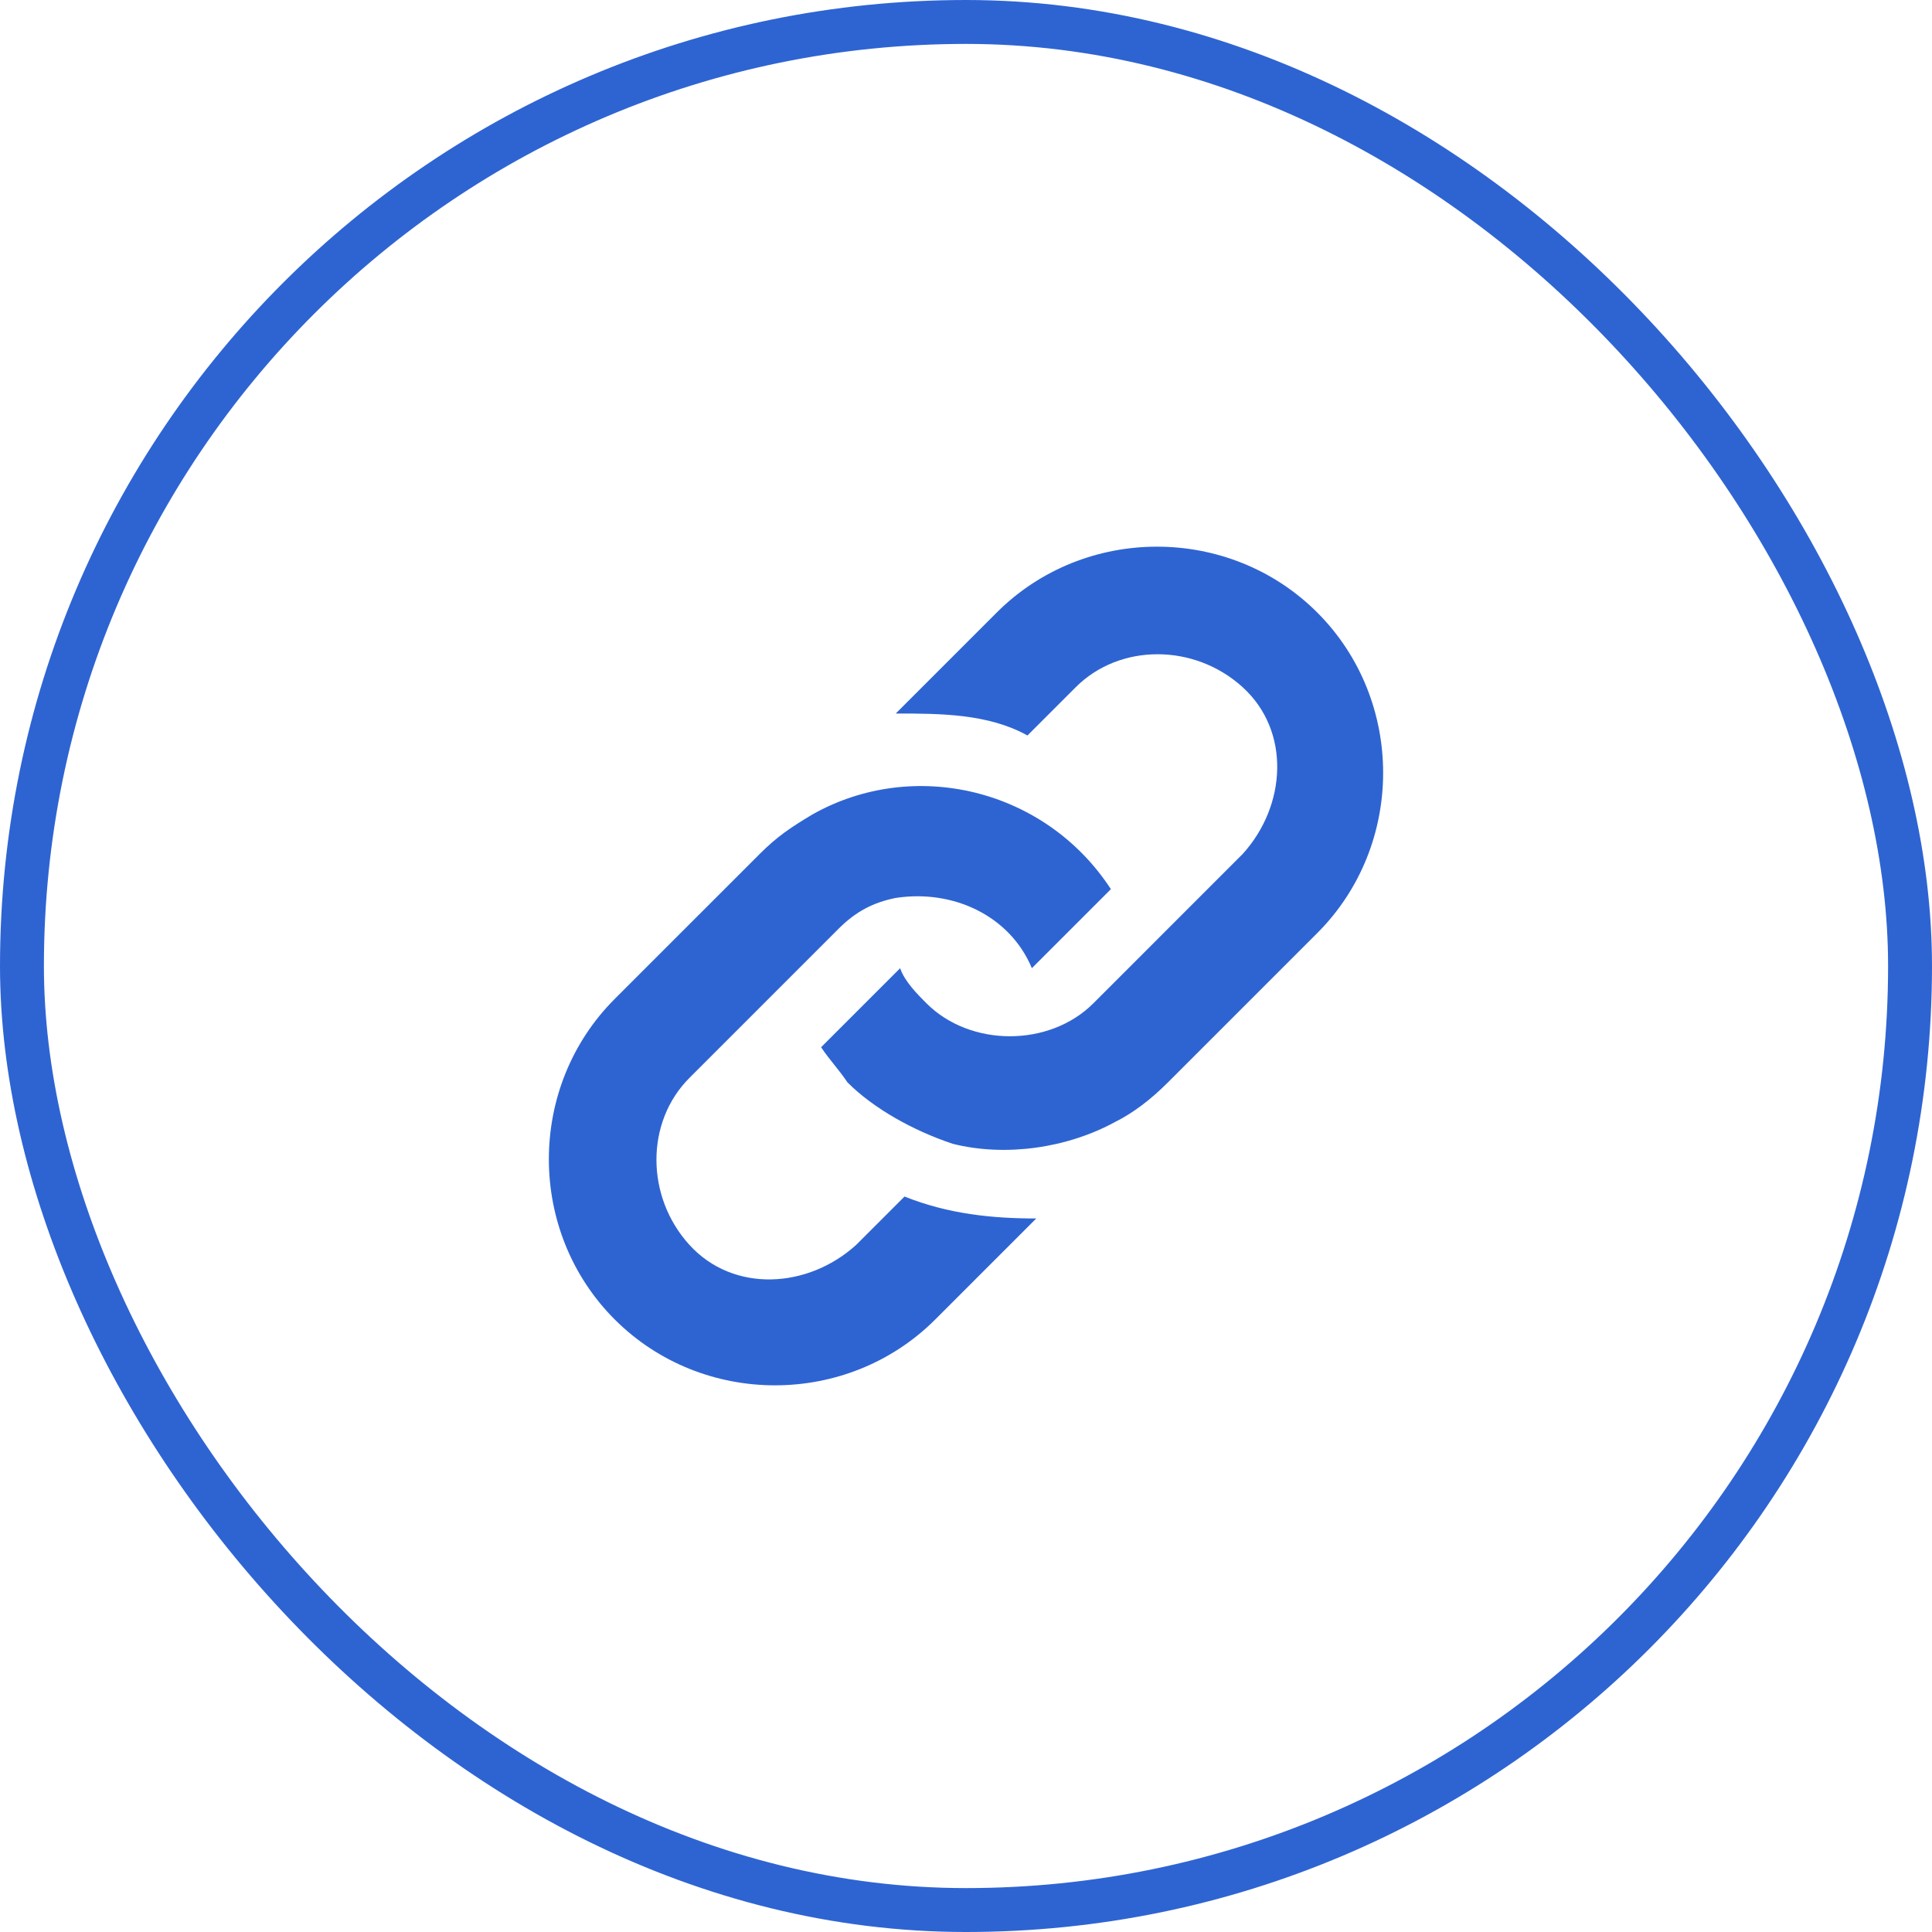
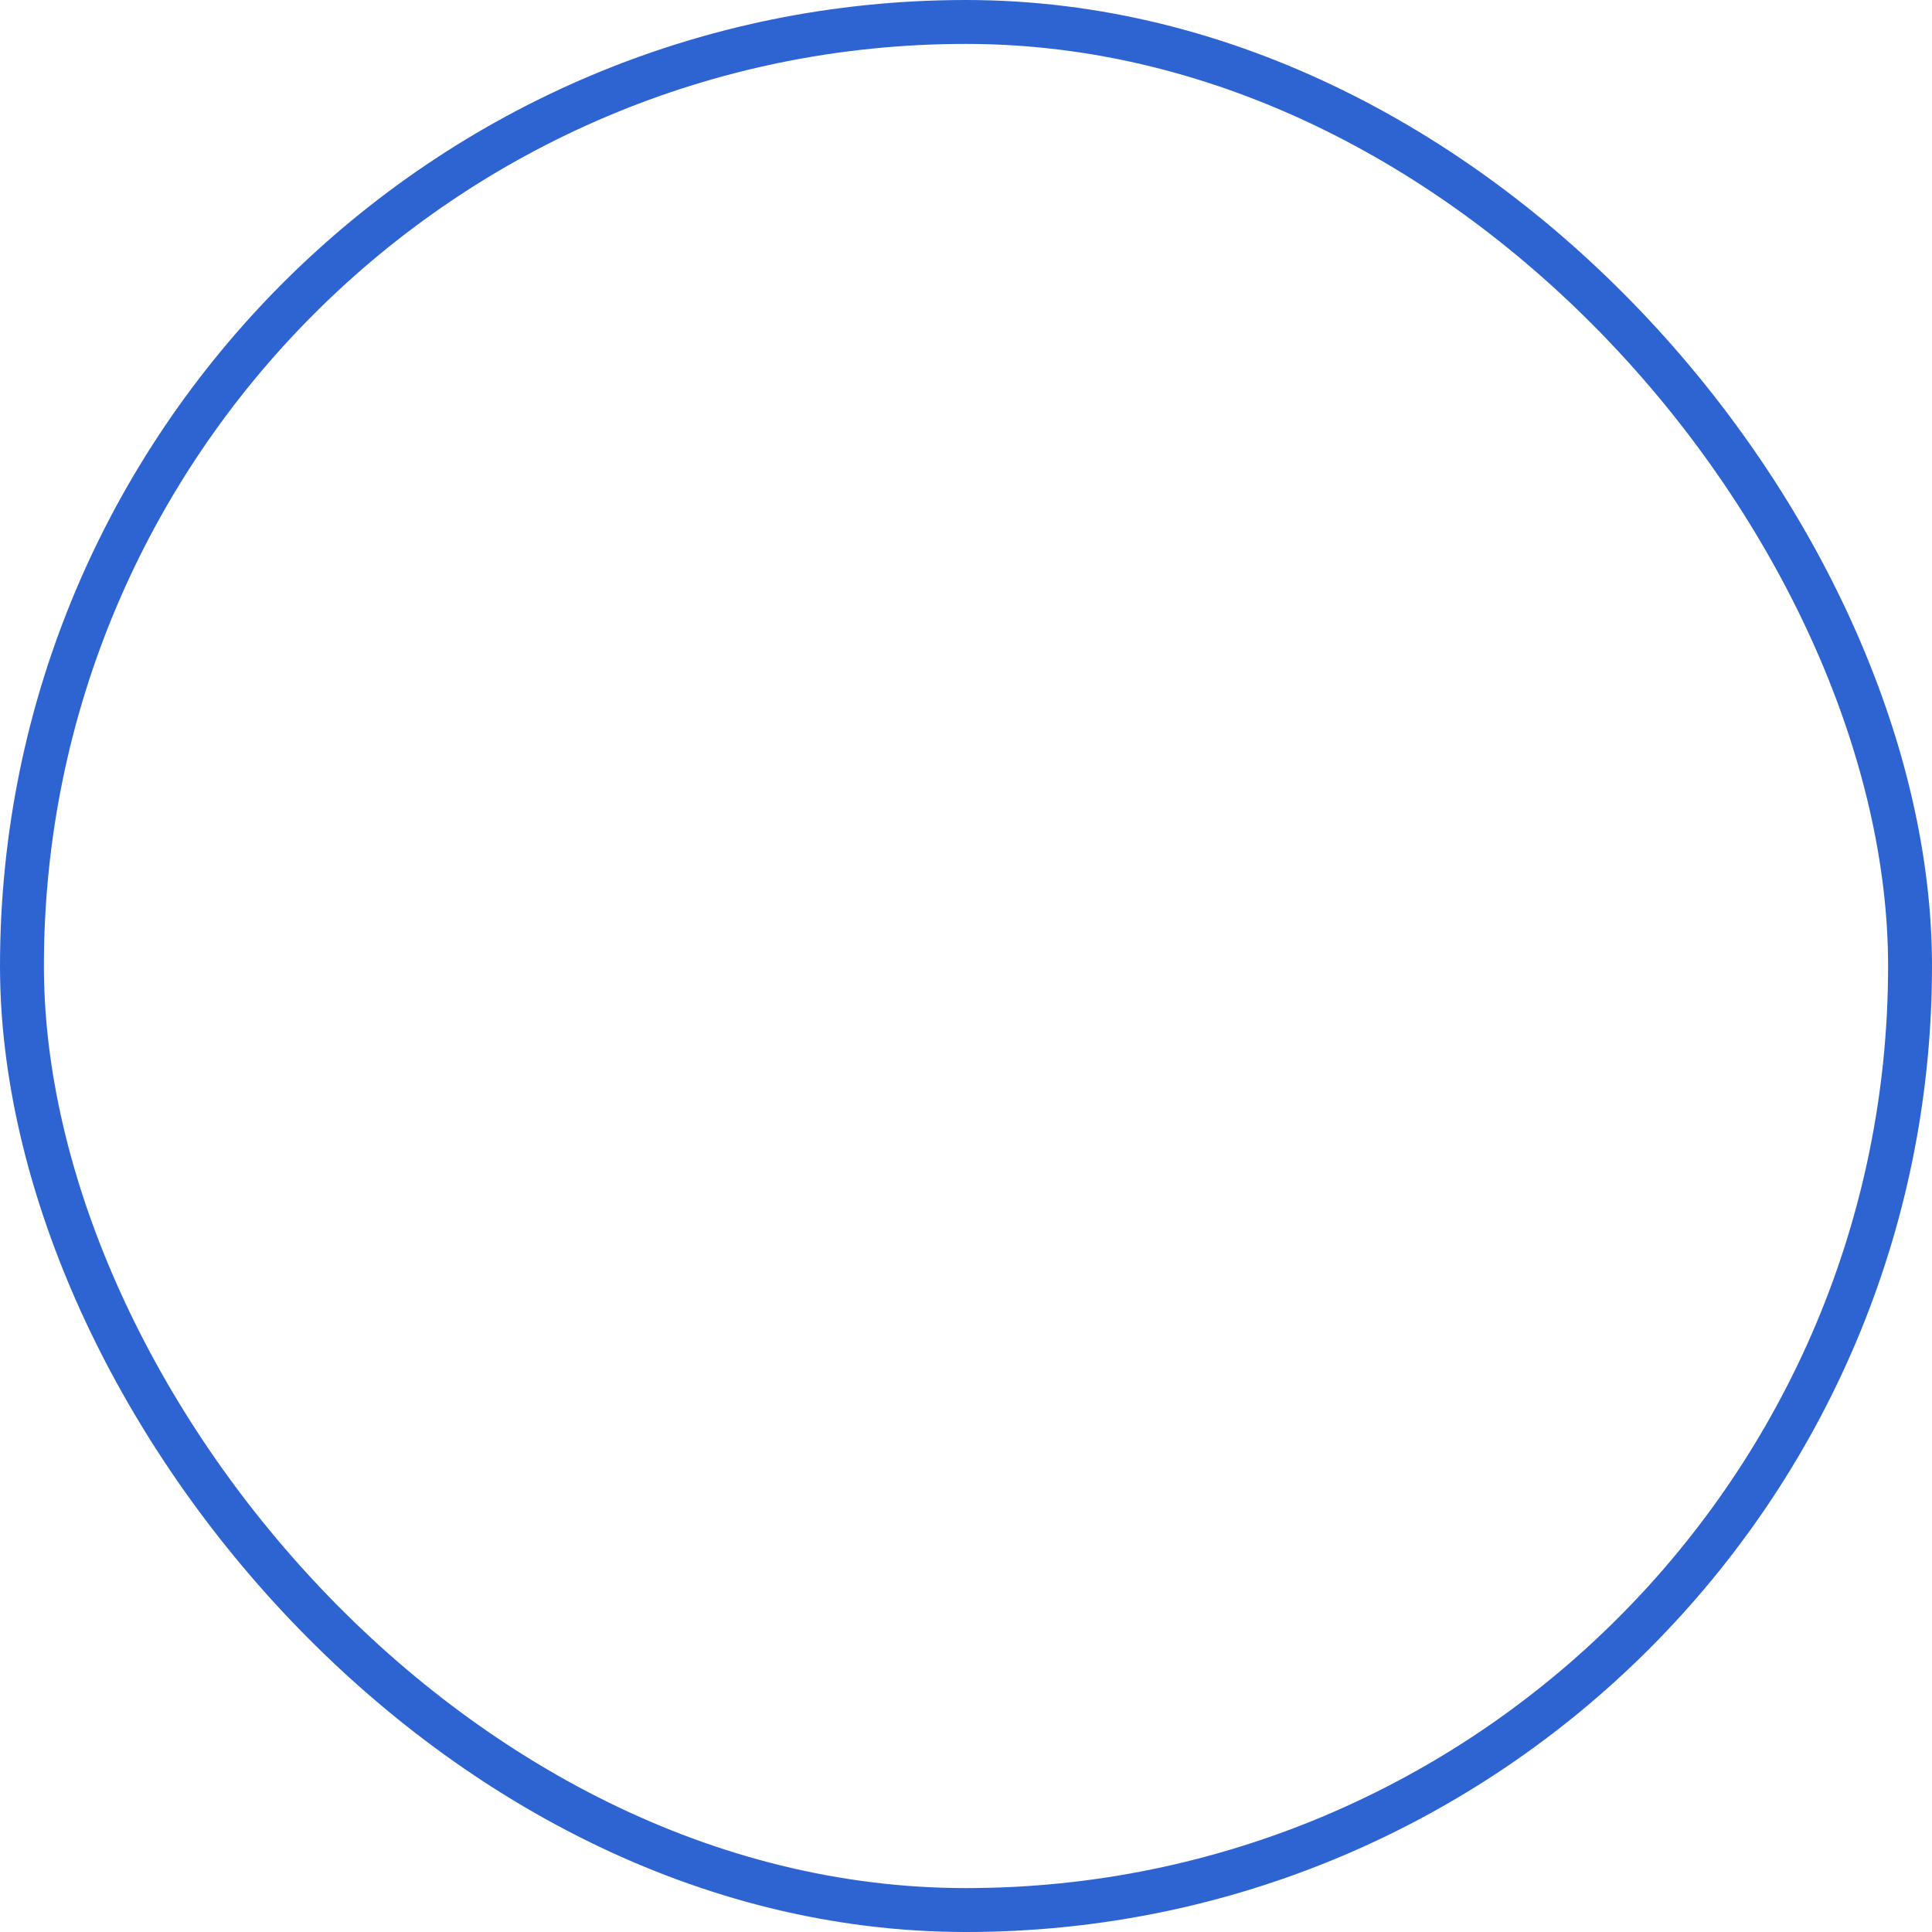
<svg xmlns="http://www.w3.org/2000/svg" width="44" height="44" viewBox="0 0 44 44" fill="none">
  <rect x="0.5" y="0.5" width="43" height="43" rx="21.5" stroke="#2E64D2" />
-   <path d="M17.3 19.45C17.7 19.05 18 18.85 18.5 18.55C20.8 17.25 23.8 17.95 25.3 20.25L23.5 22.05C23 20.85 21.7 20.25 20.4 20.45C19.9 20.55 19.5 20.75 19.1 21.15L15.7 24.55C14.7 25.55 14.7 27.25 15.7 28.35C16.7 29.45 18.4 29.35 19.5 28.35L20.6 27.25C21.6 27.65 22.6 27.75 23.6 27.75L21.3 30.05C19.3 32.05 16 32.05 14 30.05C12 28.05 12 24.75 14 22.75L17.4 19.35L17.3 19.45ZM22.7 13.95L20.4 16.25C21.4 16.25 22.5 16.25 23.4 16.75L24.5 15.65C25.5 14.65 27.2 14.65 28.3 15.65C29.4 16.65 29.3 18.35 28.3 19.45L24.9 22.85C23.9 23.85 22.1 23.85 21.1 22.85C20.9 22.65 20.6 22.35 20.5 22.05L18.7 23.85C18.9 24.15 19.1 24.35 19.3 24.65C19.9 25.25 20.8 25.75 21.7 26.05C22.9 26.35 24.3 26.15 25.4 25.55C25.8 25.35 26.2 25.05 26.6 24.65L30 21.25C32 19.25 32 15.95 30 13.95C28 11.95 24.7 11.95 22.7 13.95Z" fill="#2E64D2" />
</svg>